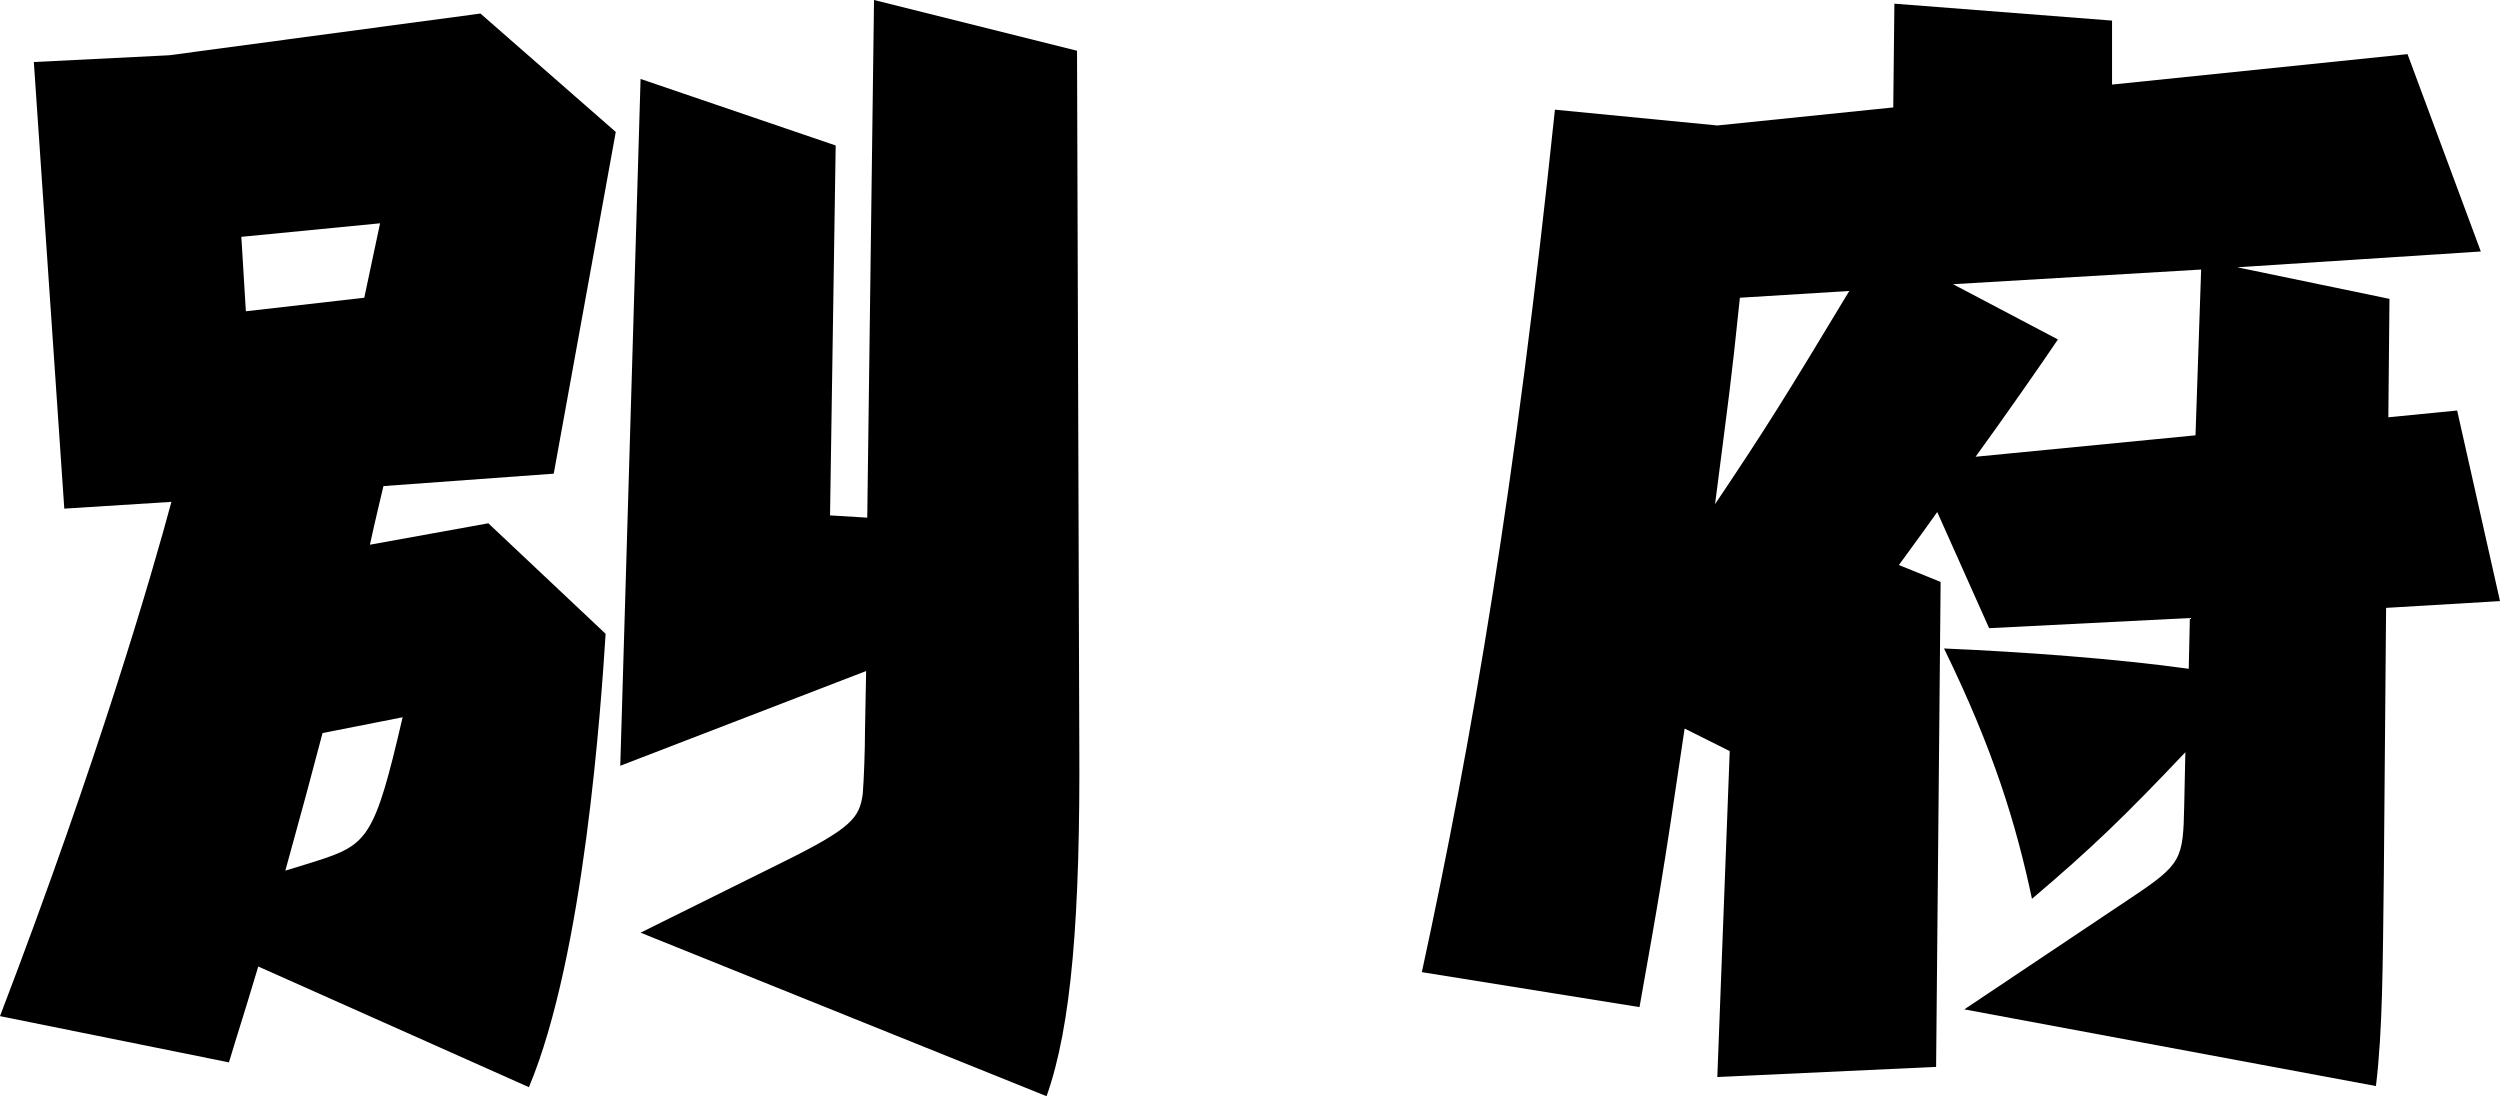
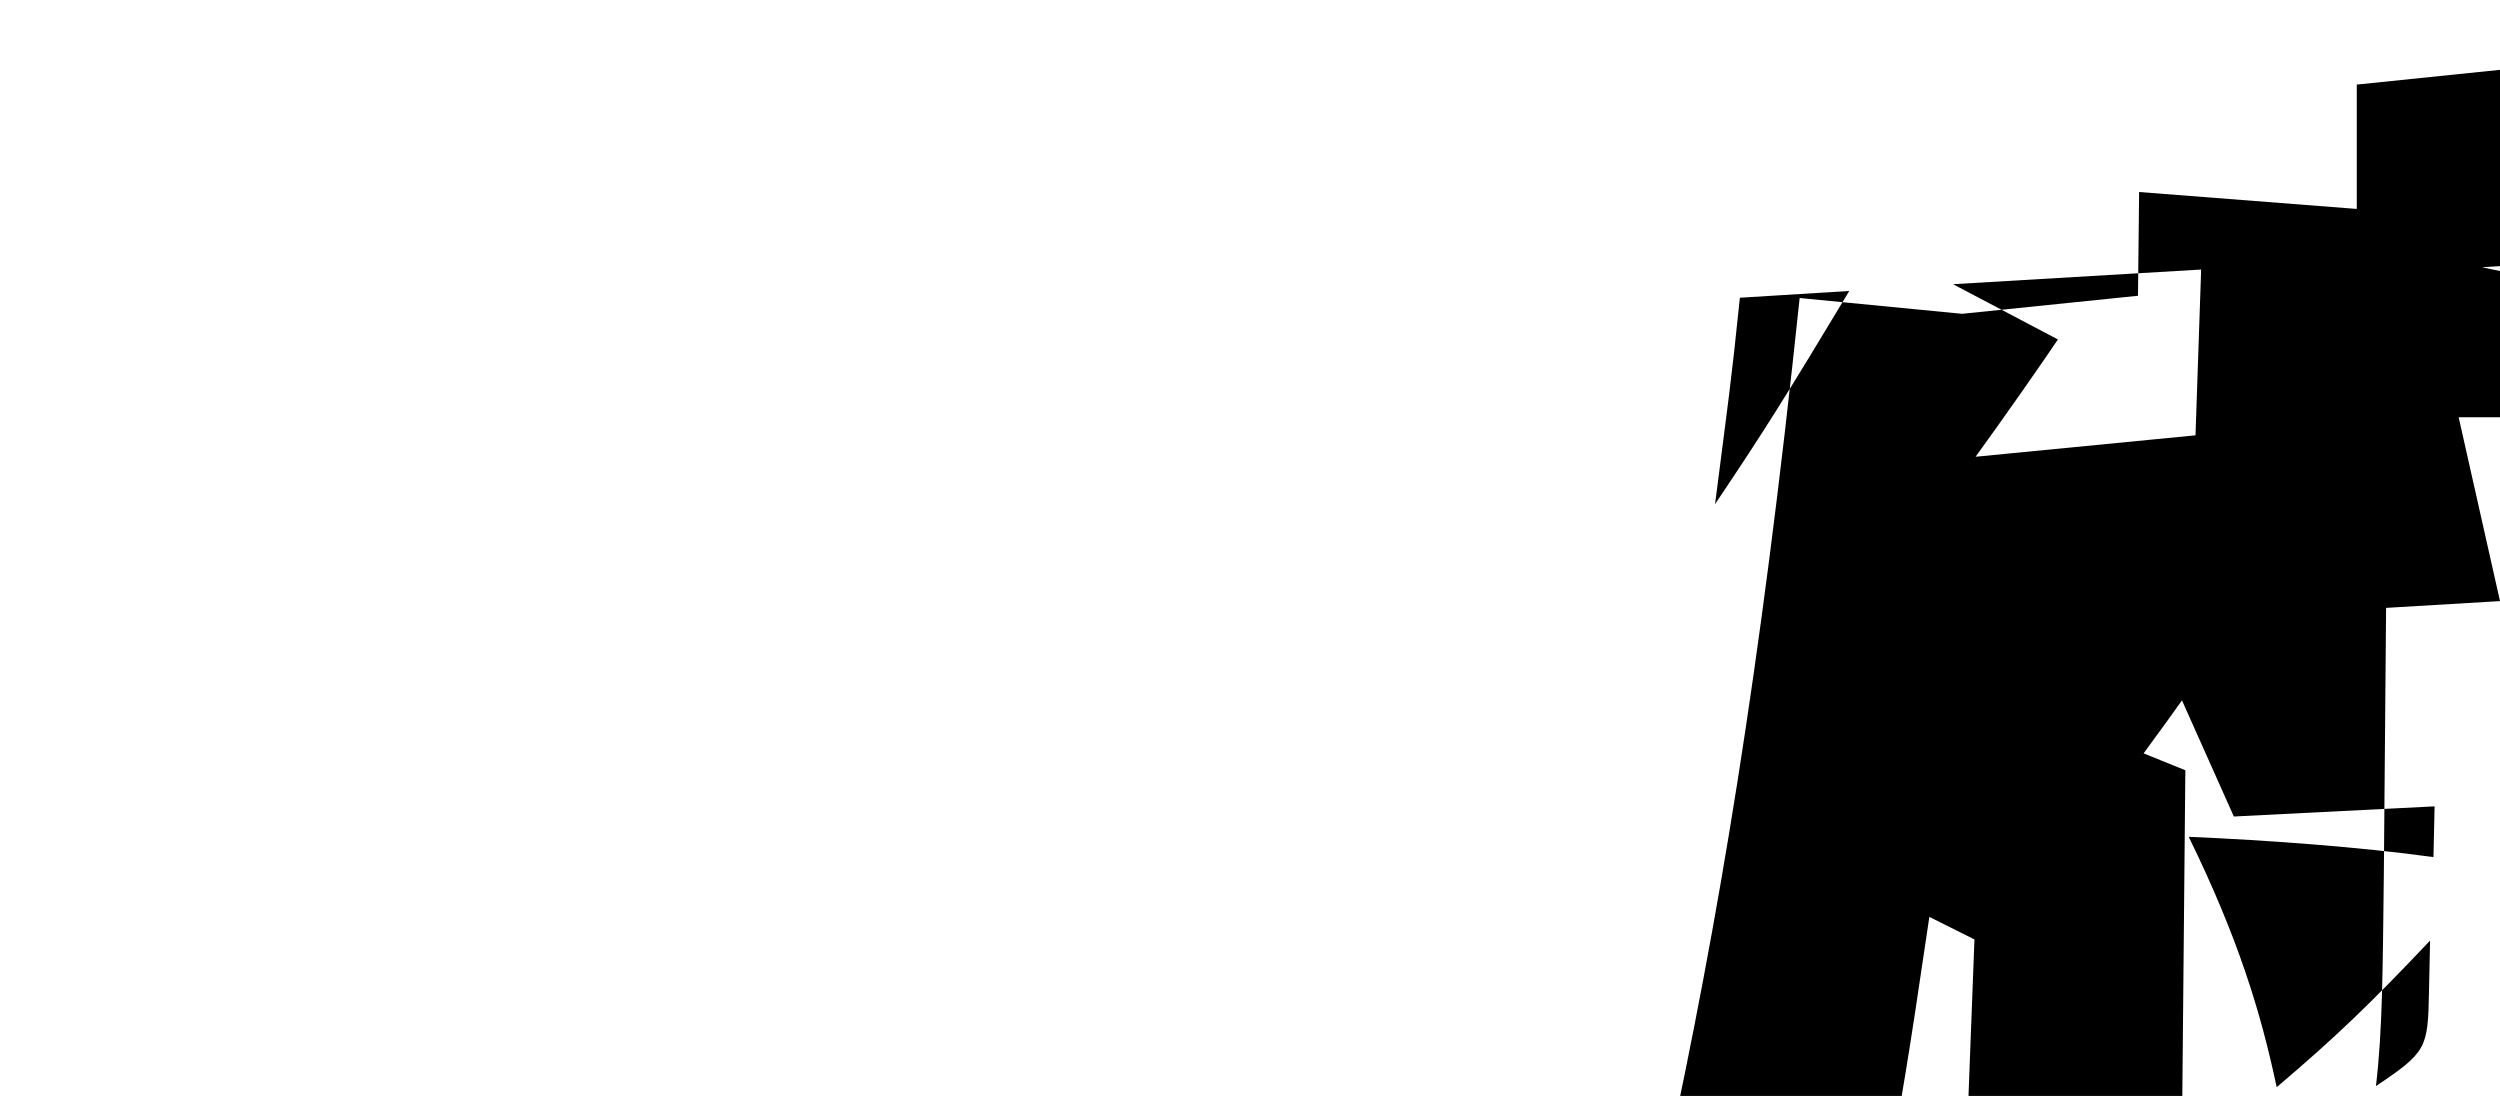
<svg xmlns="http://www.w3.org/2000/svg" id="_イヤー_2" width="88.67" height="38.87" viewBox="0 0 88.67 38.87">
  <g id="_イヤー_3">
    <g>
-       <path d="M17.32,18.56l4.16,3.92c-.16,2.52-.76,11.4-2.72,16.08l-9.6-4.28c-.6,2-.68,2.2-1.04,3.4l-8.12-1.64c3.52-9.2,5.4-15.72,6.08-18.24l-3.8,.24L1.2,2.2l4.8-.24L17.04,.48l4.8,4.2-2.2,12.12-6.04,.44c-.12,.52-.28,1.16-.48,2.08l4.2-.76ZM8.56,8.4l.16,2.64,4.2-.48,.56-2.64-4.92,.48Zm2.88,17.6c-.52,1.96-.6,2.28-1.32,4.88l1.04-.32c1.88-.6,2.12-.8,3.12-5.12l-2.84,.56ZM31,0l7.2,1.8,.08,24.48c.04,6.24-.28,10.12-1.16,12.6l-14.4-5.8,5-2.48c2.52-1.24,2.76-1.6,2.88-2.44,.04-.48,.08-1.56,.08-2.24l.04-2.12-8.72,3.36,.72-24.36,6.92,2.36-.2,13.12,1.32,.08,.24-18.36Z" />
-       <path d="M84.71,14.8l2.44-.24,1.52,6.76-4.04,.24-.08,9.44c-.04,3.28-.04,5.52-.28,7.52l-14.6-2.72,5.92-3.96c1.8-1.2,1.84-1.36,1.88-3.28l.04-1.88c-2.16,2.28-3.32,3.4-5.44,5.2-.56-2.64-1.36-5.28-3.12-8.88,2.8,.12,6.08,.36,8.68,.72l.04-1.8-7.12,.36-1.84-4.12c-.4,.56-.48,.68-1.36,1.88l1.48,.6-.16,17.2-7.76,.36,.44-11.56-1.6-.8c-.8,5.44-.92,6.04-1.6,9.88l-7.72-1.24c1.8-8.32,3.32-17.24,4.72-30.59l5.76,.56,6.24-.64,.04-3.68,7.72,.6V3l10.48-1.08,2.6,7-8.64,.56,5.4,1.12-.04,4.2Zm-23-4.24c-.32,3.12-.4,3.56-.88,7.32,1.8-2.68,2.52-3.84,4.76-7.56l-3.88,.24Zm16.36-1l-8.8,.52,3.72,1.96c-.48,.72-1.96,2.84-2.92,4.16l7.8-.76,.2-5.88Z" />
+       <path d="M84.71,14.8l2.44-.24,1.52,6.76-4.04,.24-.08,9.44c-.04,3.28-.04,5.52-.28,7.52c1.8-1.2,1.84-1.36,1.88-3.28l.04-1.88c-2.16,2.28-3.32,3.4-5.44,5.2-.56-2.64-1.36-5.28-3.12-8.88,2.8,.12,6.08,.36,8.68,.72l.04-1.8-7.12,.36-1.84-4.12c-.4,.56-.48,.68-1.36,1.88l1.48,.6-.16,17.2-7.76,.36,.44-11.56-1.6-.8c-.8,5.44-.92,6.04-1.6,9.88l-7.72-1.24c1.8-8.32,3.32-17.24,4.72-30.59l5.76,.56,6.24-.64,.04-3.68,7.72,.6V3l10.48-1.08,2.6,7-8.64,.56,5.4,1.12-.04,4.2Zm-23-4.24c-.32,3.12-.4,3.56-.88,7.32,1.8-2.68,2.52-3.84,4.76-7.56l-3.88,.24Zm16.36-1l-8.8,.52,3.72,1.96c-.48,.72-1.96,2.84-2.92,4.16l7.8-.76,.2-5.88Z" />
    </g>
  </g>
</svg>